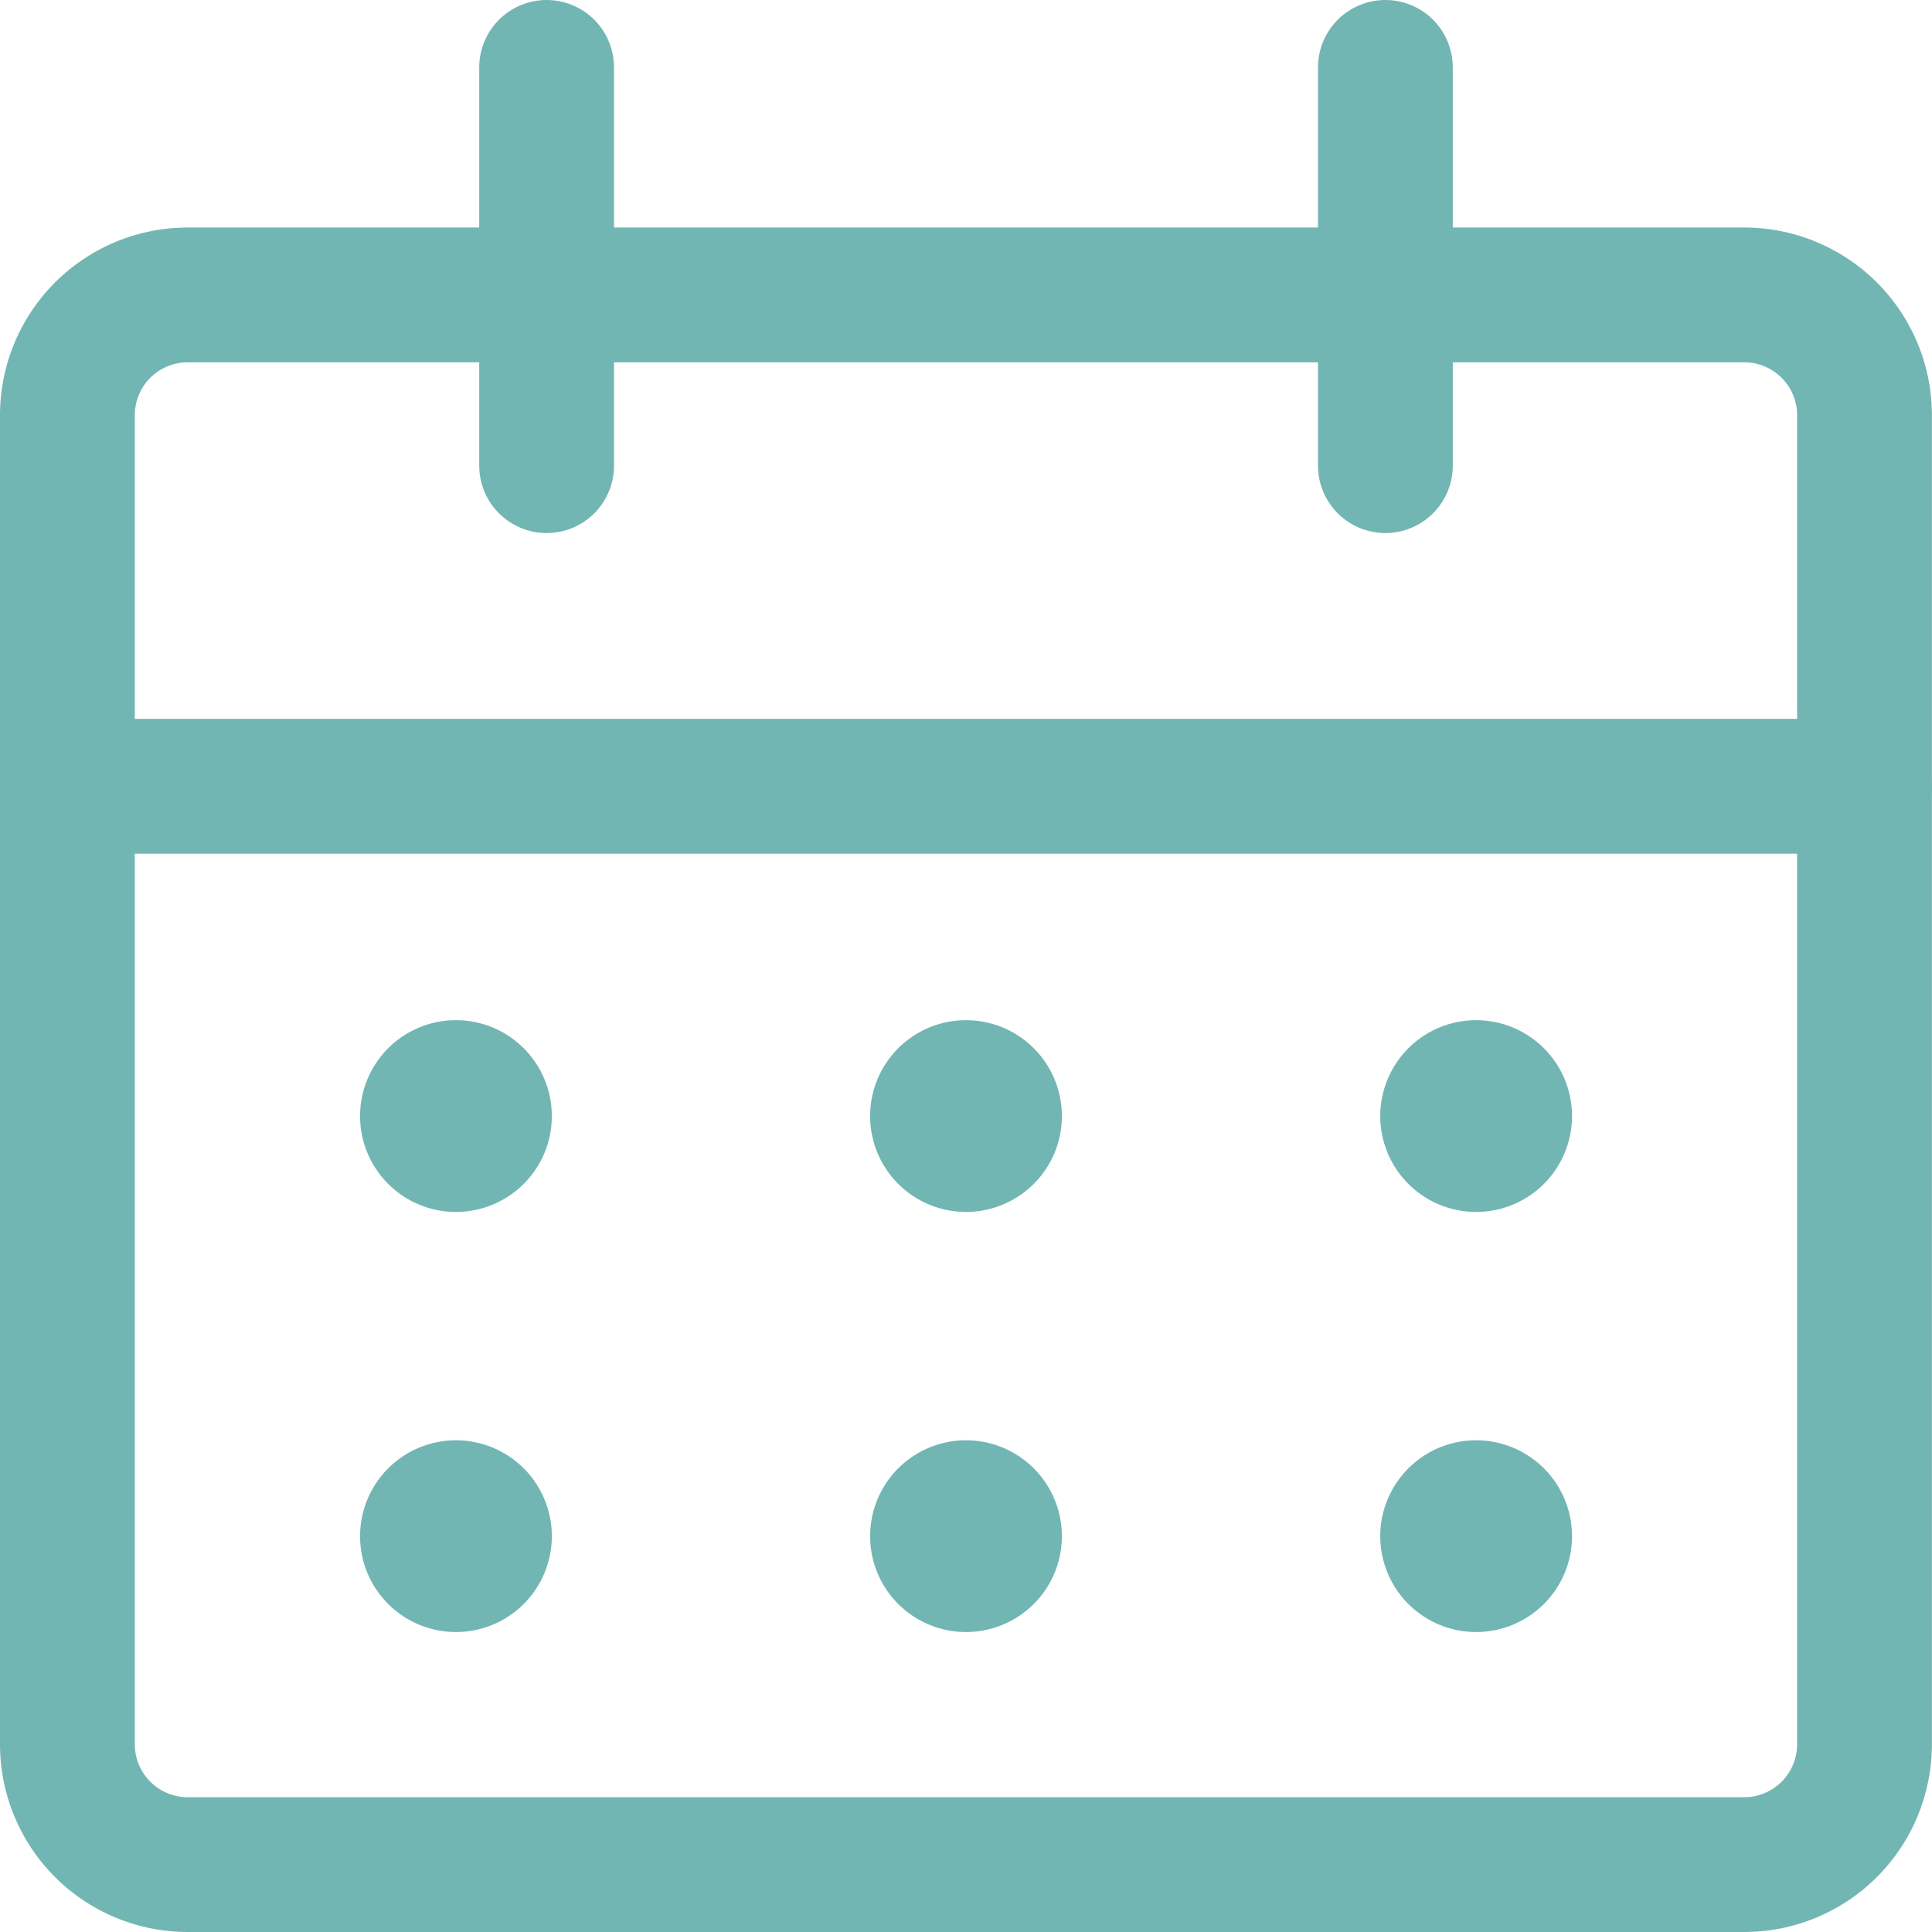
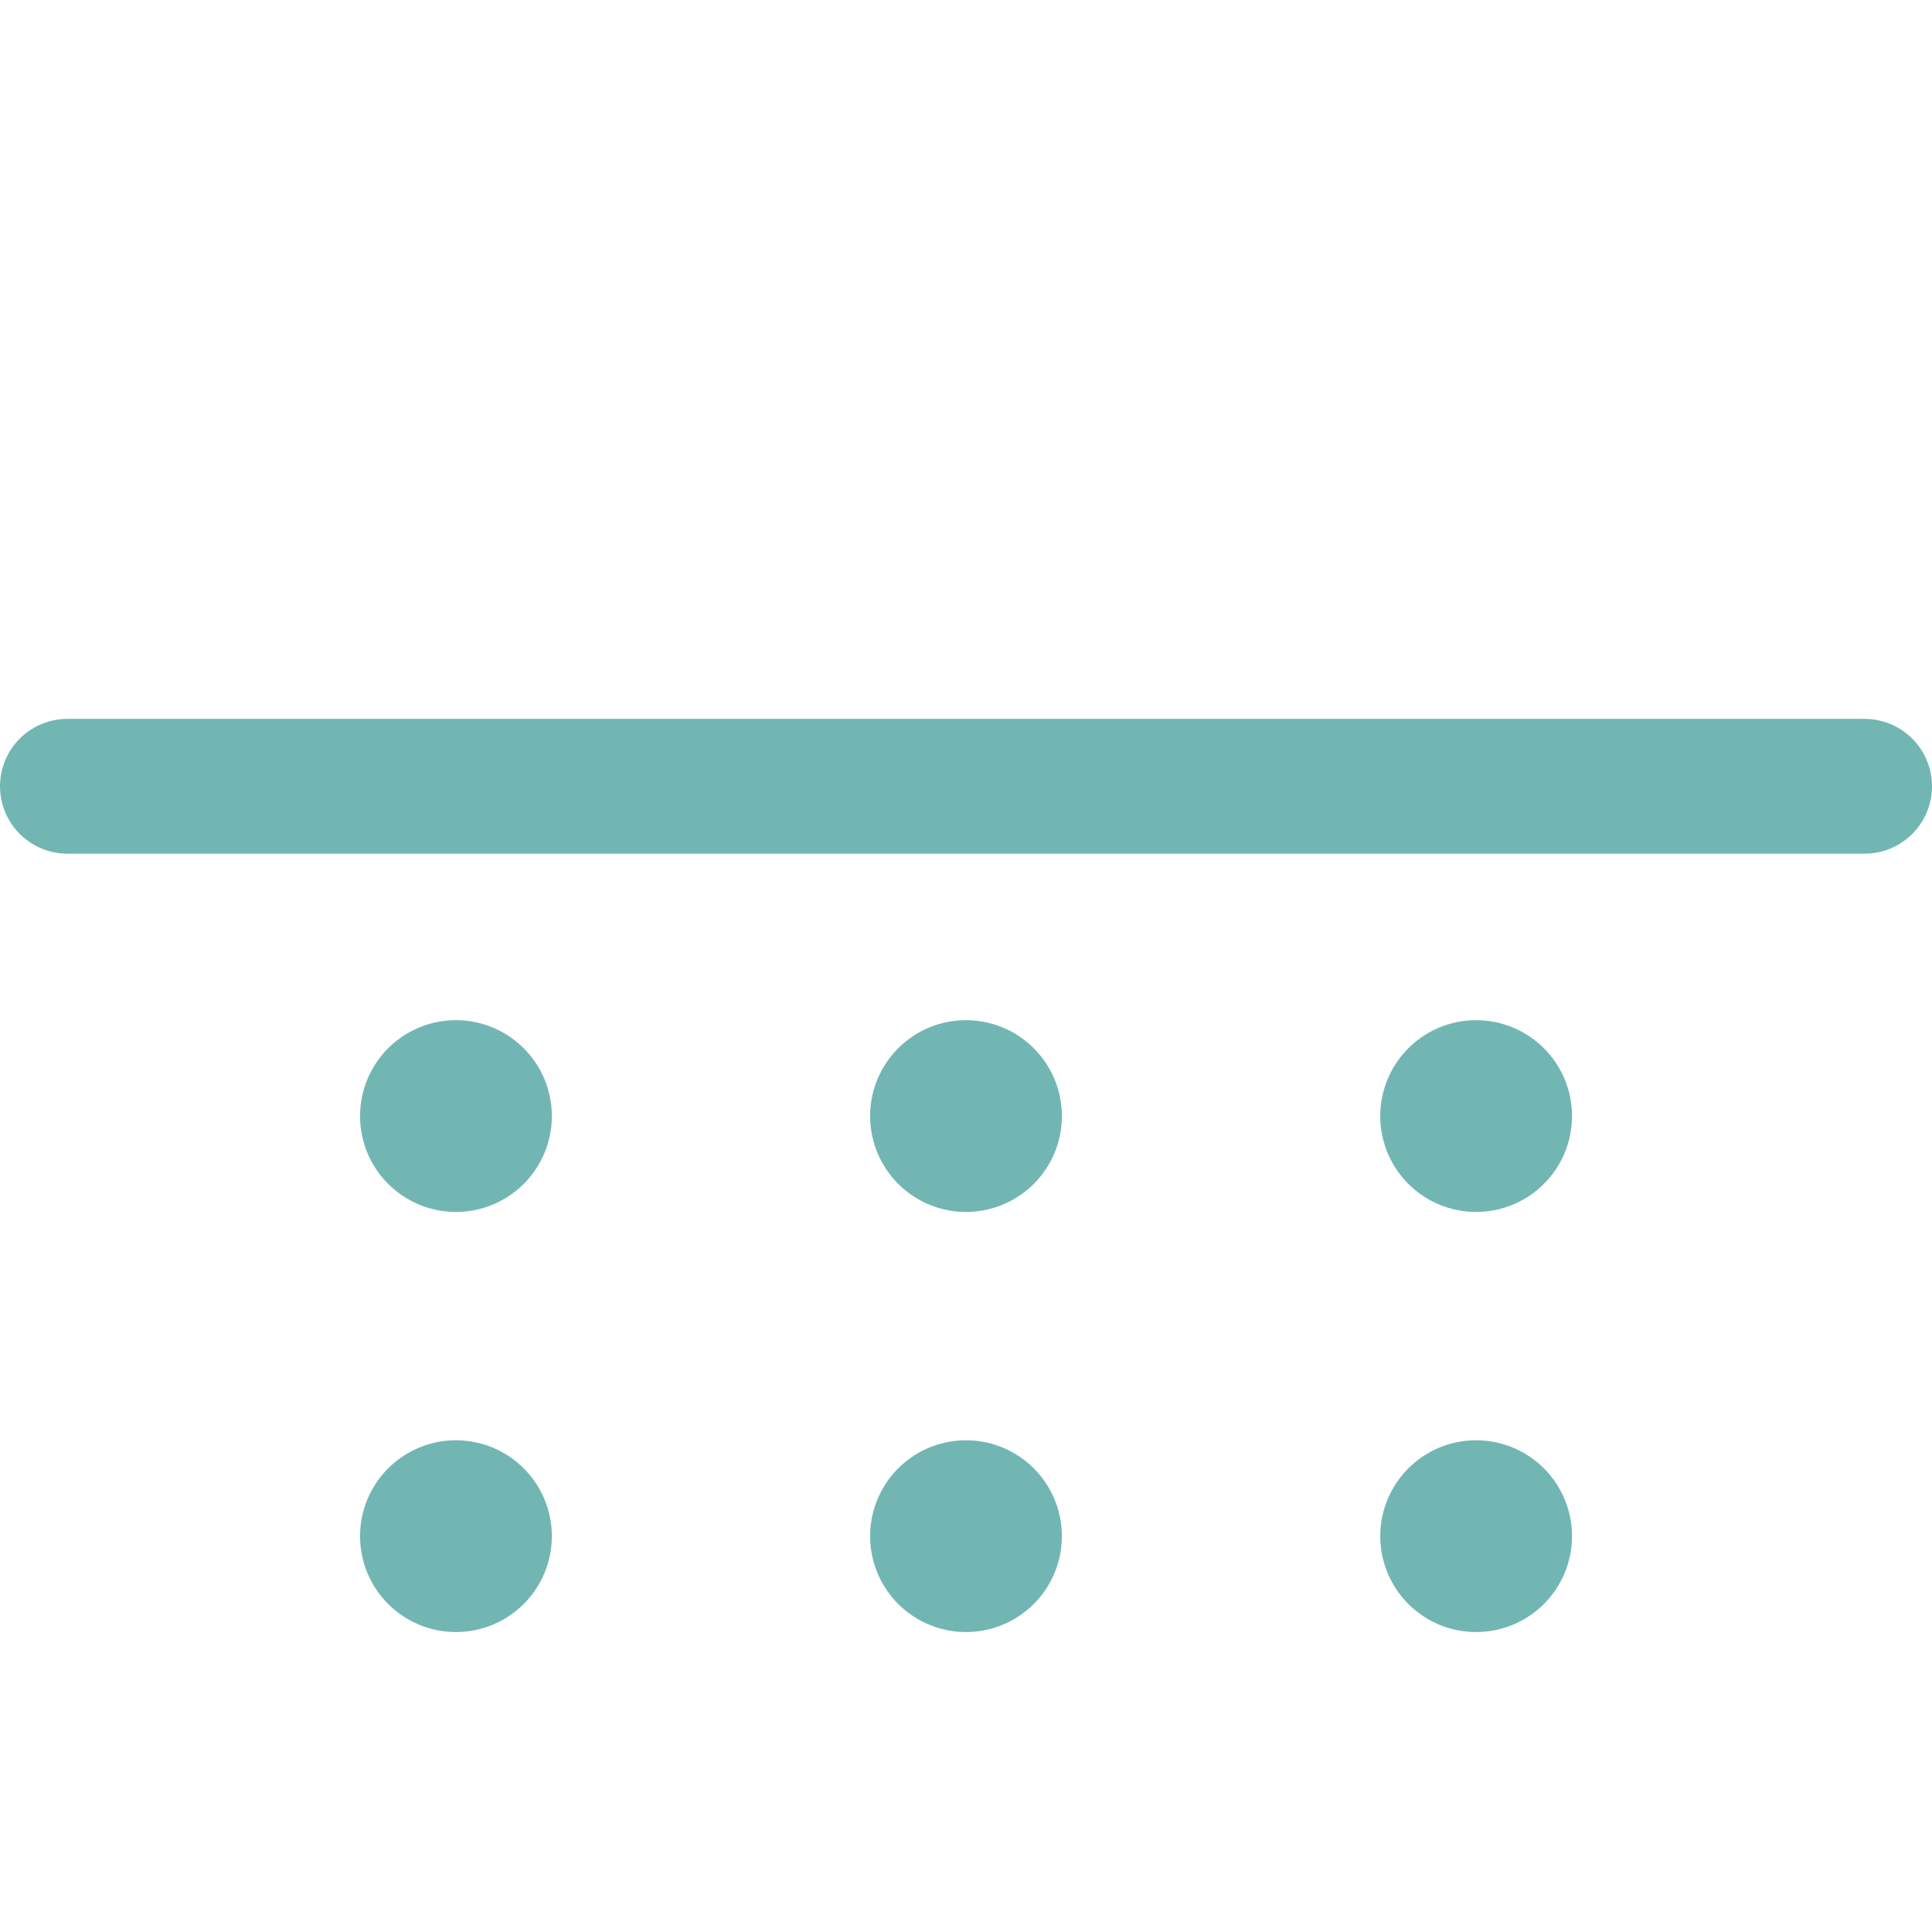
<svg xmlns="http://www.w3.org/2000/svg" width="21.5" height="21.5" viewBox="0 0 21.5 21.5">
  <g id="Interface-Essential_Date_Calendar_calendar-3" data-name="Interface-Essential / Date/Calendar / calendar-3" transform="translate(-303.005 -2847)">
    <g id="Group_266" data-name="Group 266" transform="translate(303.755 2847.75)">
      <g id="calendar-3">
-         <path id="Rectangle-path_79" data-name="Rectangle-path 79" d="M303.755,2852.094a1.339,1.339,0,0,1,1.333-1.344h17.333a1.339,1.339,0,0,1,1.333,1.344v14.78a1.339,1.339,0,0,1-1.333,1.344H305.088a1.339,1.339,0,0,1-1.333-1.344Z" transform="translate(-303.755 -2848.218)" fill="none" stroke="#72b6b3" stroke-linecap="round" stroke-linejoin="round" stroke-width="1.5" />
        <path id="Shape_1209" data-name="Shape 1209" d="M303.755,2856.75h20" transform="translate(-303.755 -2848.75)" fill="none" stroke="#72b6b3" stroke-linecap="round" stroke-linejoin="round" stroke-width="1.5" />
-         <path id="Shape_1210" data-name="Shape 1210" d="M309.755,2852.182v-4.432" transform="translate(-304.422 -2847.75)" fill="none" stroke="#72b6b3" stroke-linecap="round" stroke-linejoin="round" stroke-width="1.5" />
-         <path id="Shape_1211" data-name="Shape 1211" d="M320.255,2852.182v-4.432" transform="translate(-305.588 -2847.75)" fill="none" stroke="#72b6b3" stroke-linecap="round" stroke-linejoin="round" stroke-width="1.5" />
        <path id="Shape_1212" data-name="Shape 1212" d="M308.572,2860.5a.317.317,0,1,0,.317.316.317.317,0,0,0-.317-.316" transform="translate(-304.248 -2849.147)" fill="none" stroke="#72b6b3" stroke-linecap="round" stroke-linejoin="round" stroke-width="1.5" />
        <path id="Shape_1213" data-name="Shape 1213" d="M308.572,2865.75a.317.317,0,1,0,.317.316.317.317,0,0,0-.317-.316" transform="translate(-304.248 -2849.722)" fill="none" stroke="#72b6b3" stroke-linecap="round" stroke-linejoin="round" stroke-width="1.5" />
        <path id="Shape_1214" data-name="Shape 1214" d="M314.947,2860.5a.317.317,0,1,0,.317.316.317.317,0,0,0-.317-.316" transform="translate(-304.947 -2849.147)" fill="none" stroke="#72b6b3" stroke-linecap="round" stroke-linejoin="round" stroke-width="1.5" />
        <path id="Shape_1215" data-name="Shape 1215" d="M314.947,2865.75a.317.317,0,1,0,.317.316.317.317,0,0,0-.317-.316" transform="translate(-304.947 -2849.722)" fill="none" stroke="#72b6b3" stroke-linecap="round" stroke-linejoin="round" stroke-width="1.5" />
        <path id="Shape_1216" data-name="Shape 1216" d="M321.322,2860.5a.317.317,0,1,0,.317.316.317.317,0,0,0-.317-.316" transform="translate(-305.645 -2849.147)" fill="none" stroke="#72b6b3" stroke-linecap="round" stroke-linejoin="round" stroke-width="1.5" />
        <path id="Shape_1217" data-name="Shape 1217" d="M321.322,2865.75a.317.317,0,1,0,.317.316.317.317,0,0,0-.317-.316" transform="translate(-305.645 -2849.722)" fill="none" stroke="#72b6b3" stroke-linecap="round" stroke-linejoin="round" stroke-width="1.5" />
      </g>
    </g>
  </g>
</svg>